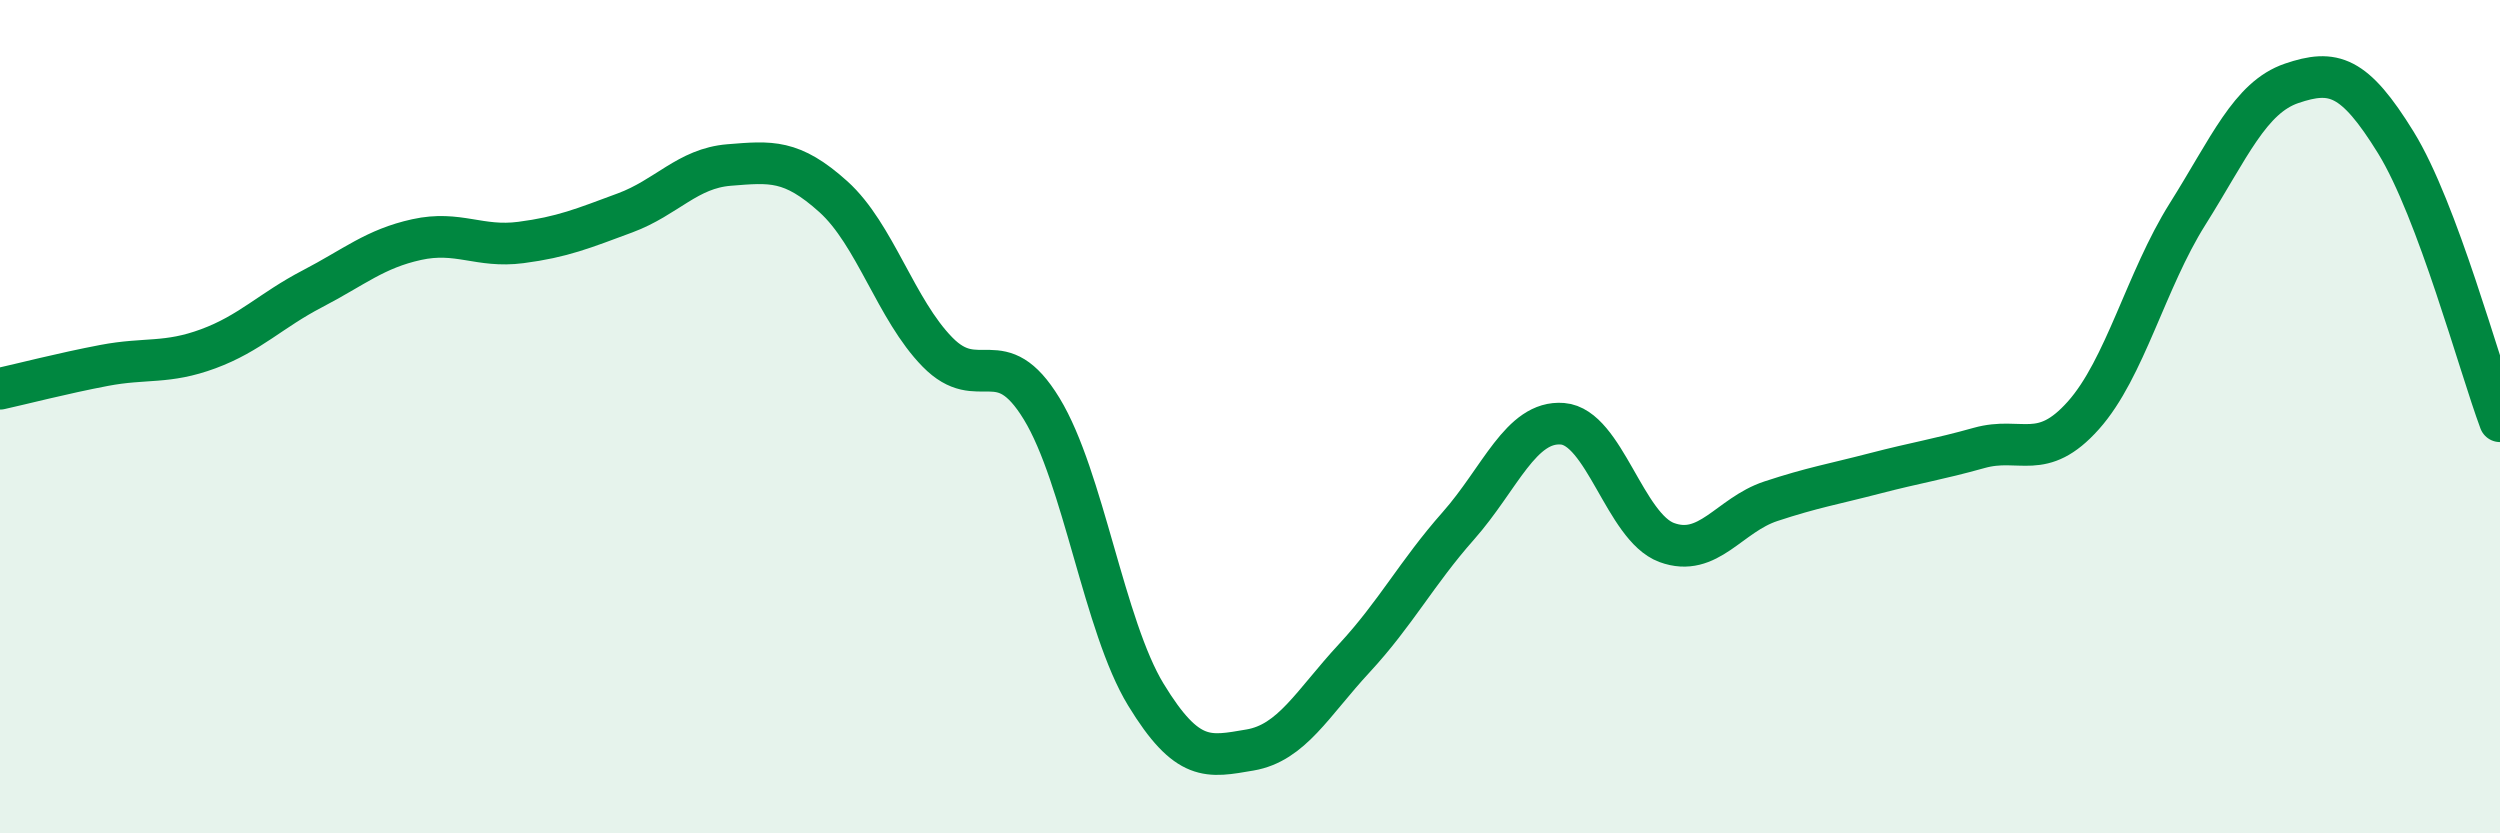
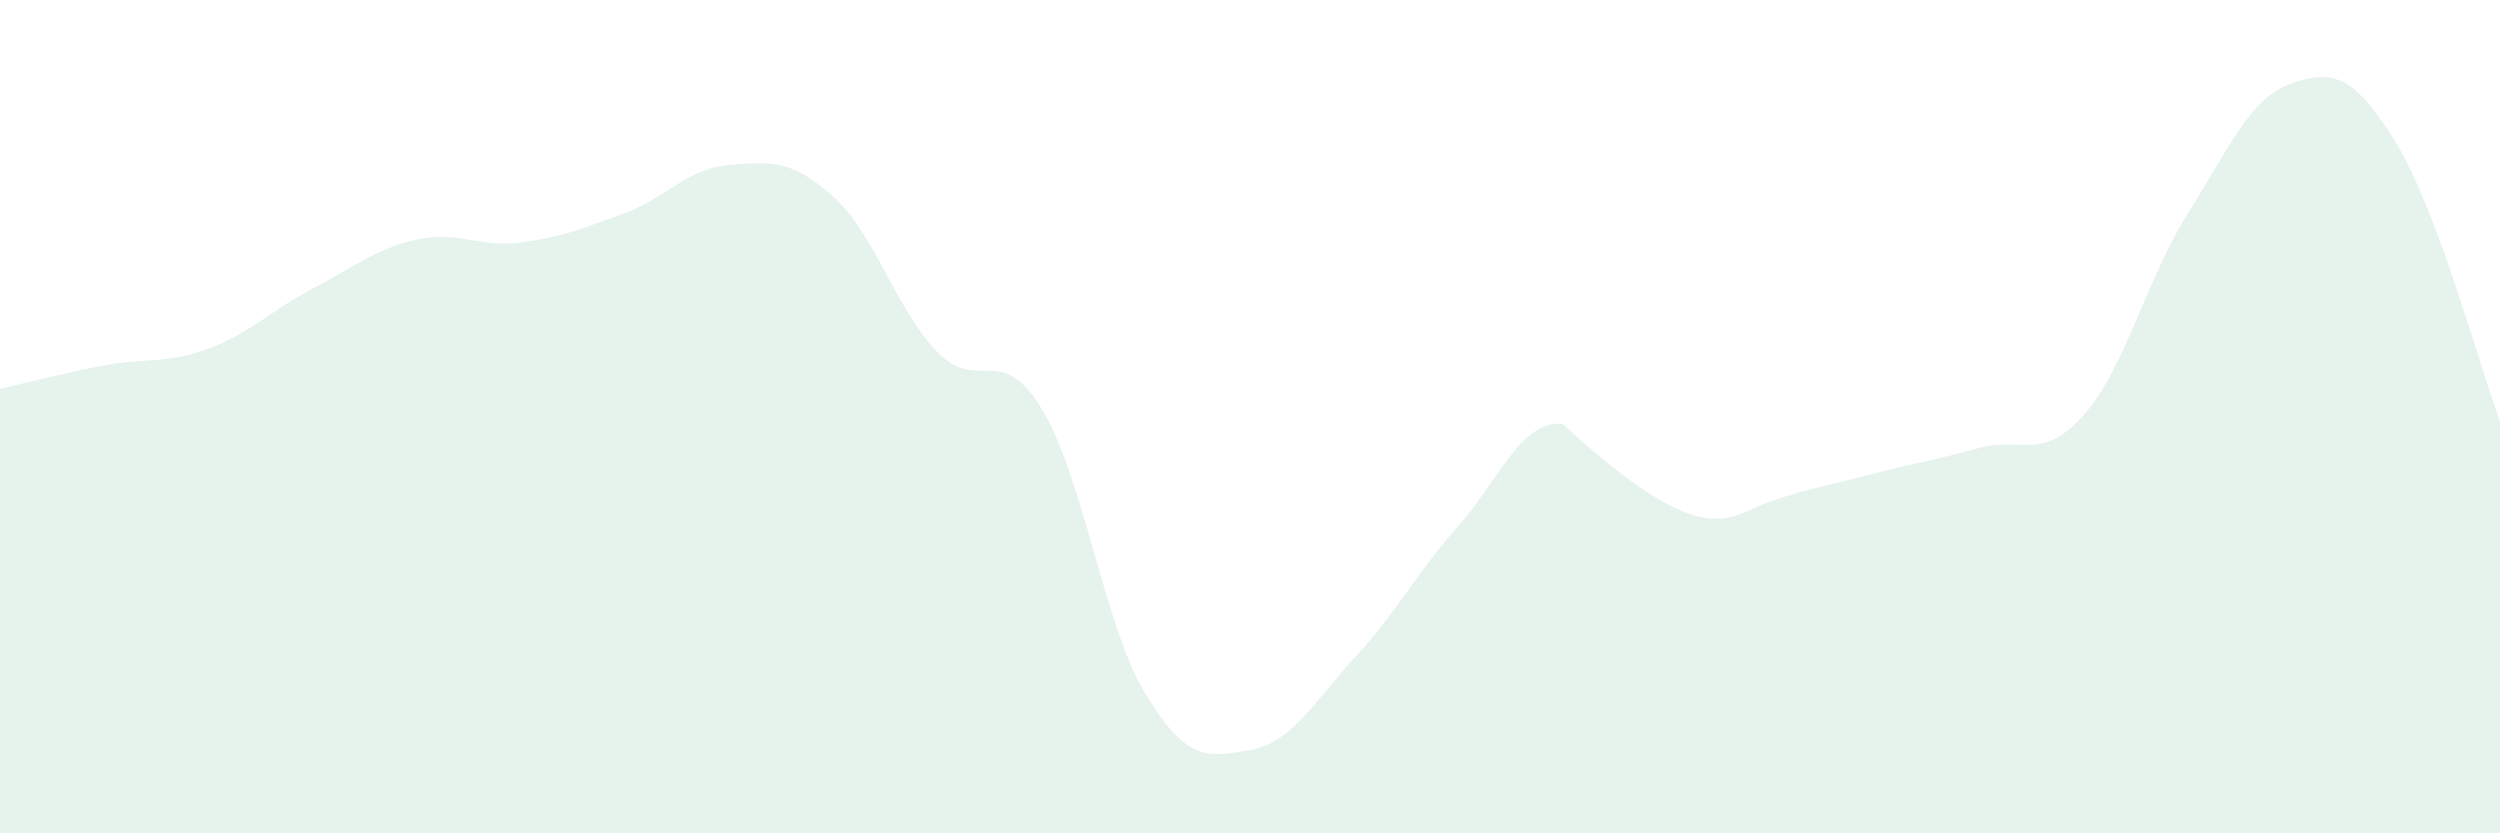
<svg xmlns="http://www.w3.org/2000/svg" width="60" height="20" viewBox="0 0 60 20">
-   <path d="M 0,9.33 C 0.5,9.22 1.5,8.96 2.5,8.77 C 3.5,8.58 4,8.74 5,8.37 C 6,8 6.5,7.45 7.5,6.93 C 8.5,6.41 9,5.97 10,5.75 C 11,5.53 11.5,5.95 12.5,5.82 C 13.5,5.69 14,5.48 15,5.11 C 16,4.74 16.5,4.04 17.5,3.96 C 18.5,3.88 19,3.82 20,4.72 C 21,5.62 21.5,7.43 22.5,8.45 C 23.5,9.47 24,8.17 25,9.81 C 26,11.45 26.5,15.03 27.5,16.67 C 28.5,18.31 29,18.17 30,18 C 31,17.83 31.5,16.88 32.5,15.8 C 33.5,14.72 34,13.75 35,12.62 C 36,11.49 36.5,10.09 37.5,10.17 C 38.5,10.25 39,12.65 40,13.02 C 41,13.39 41.5,12.36 42.5,12.03 C 43.5,11.7 44,11.62 45,11.36 C 46,11.1 46.5,11.03 47.5,10.75 C 48.5,10.47 49,11.09 50,9.97 C 51,8.85 51.5,6.73 52.5,5.14 C 53.5,3.55 54,2.34 55,2 C 56,1.66 56.5,1.8 57.5,3.42 C 58.5,5.04 59.5,8.77 60,10.11L60 20L0 20Z" fill="#008740" opacity="0.1" stroke-linecap="round" stroke-linejoin="round" />
-   <path d="M 0,9.33 C 0.5,9.22 1.5,8.96 2.5,8.77 C 3.5,8.58 4,8.74 5,8.37 C 6,8 6.5,7.45 7.5,6.93 C 8.5,6.41 9,5.97 10,5.75 C 11,5.53 11.5,5.95 12.5,5.82 C 13.5,5.69 14,5.48 15,5.11 C 16,4.74 16.5,4.04 17.5,3.96 C 18.5,3.88 19,3.82 20,4.72 C 21,5.62 21.5,7.43 22.5,8.45 C 23.5,9.47 24,8.17 25,9.81 C 26,11.45 26.5,15.03 27.5,16.67 C 28.5,18.31 29,18.17 30,18 C 31,17.83 31.5,16.88 32.5,15.8 C 33.5,14.72 34,13.75 35,12.62 C 36,11.49 36.5,10.09 37.5,10.17 C 38.5,10.25 39,12.65 40,13.02 C 41,13.39 41.5,12.36 42.5,12.03 C 43.5,11.7 44,11.62 45,11.36 C 46,11.1 46.5,11.03 47.5,10.75 C 48.5,10.47 49,11.09 50,9.97 C 51,8.85 51.5,6.73 52.5,5.14 C 53.5,3.55 54,2.34 55,2 C 56,1.66 56.5,1.8 57.5,3.42 C 58.5,5.04 59.5,8.77 60,10.11" stroke="#008740" stroke-width="1" fill="none" stroke-linecap="round" stroke-linejoin="round" />
+   <path d="M 0,9.33 C 0.5,9.22 1.5,8.96 2.5,8.77 C 3.5,8.58 4,8.74 5,8.37 C 6,8 6.5,7.45 7.5,6.93 C 8.5,6.41 9,5.97 10,5.75 C 11,5.53 11.5,5.95 12.5,5.82 C 13.5,5.69 14,5.48 15,5.11 C 16,4.74 16.5,4.04 17.5,3.96 C 18.5,3.88 19,3.82 20,4.72 C 21,5.62 21.5,7.43 22.5,8.45 C 23.5,9.47 24,8.17 25,9.81 C 26,11.45 26.5,15.03 27.5,16.67 C 28.5,18.31 29,18.17 30,18 C 31,17.83 31.5,16.88 32.5,15.8 C 33.5,14.72 34,13.75 35,12.62 C 36,11.49 36.5,10.09 37.5,10.17 C 41,13.39 41.5,12.36 42.5,12.03 C 43.5,11.7 44,11.62 45,11.36 C 46,11.1 46.5,11.03 47.5,10.75 C 48.5,10.47 49,11.09 50,9.97 C 51,8.85 51.5,6.73 52.5,5.14 C 53.5,3.55 54,2.34 55,2 C 56,1.66 56.5,1.8 57.5,3.42 C 58.5,5.04 59.5,8.77 60,10.11L60 20L0 20Z" fill="#008740" opacity="0.1" stroke-linecap="round" stroke-linejoin="round" />
</svg>